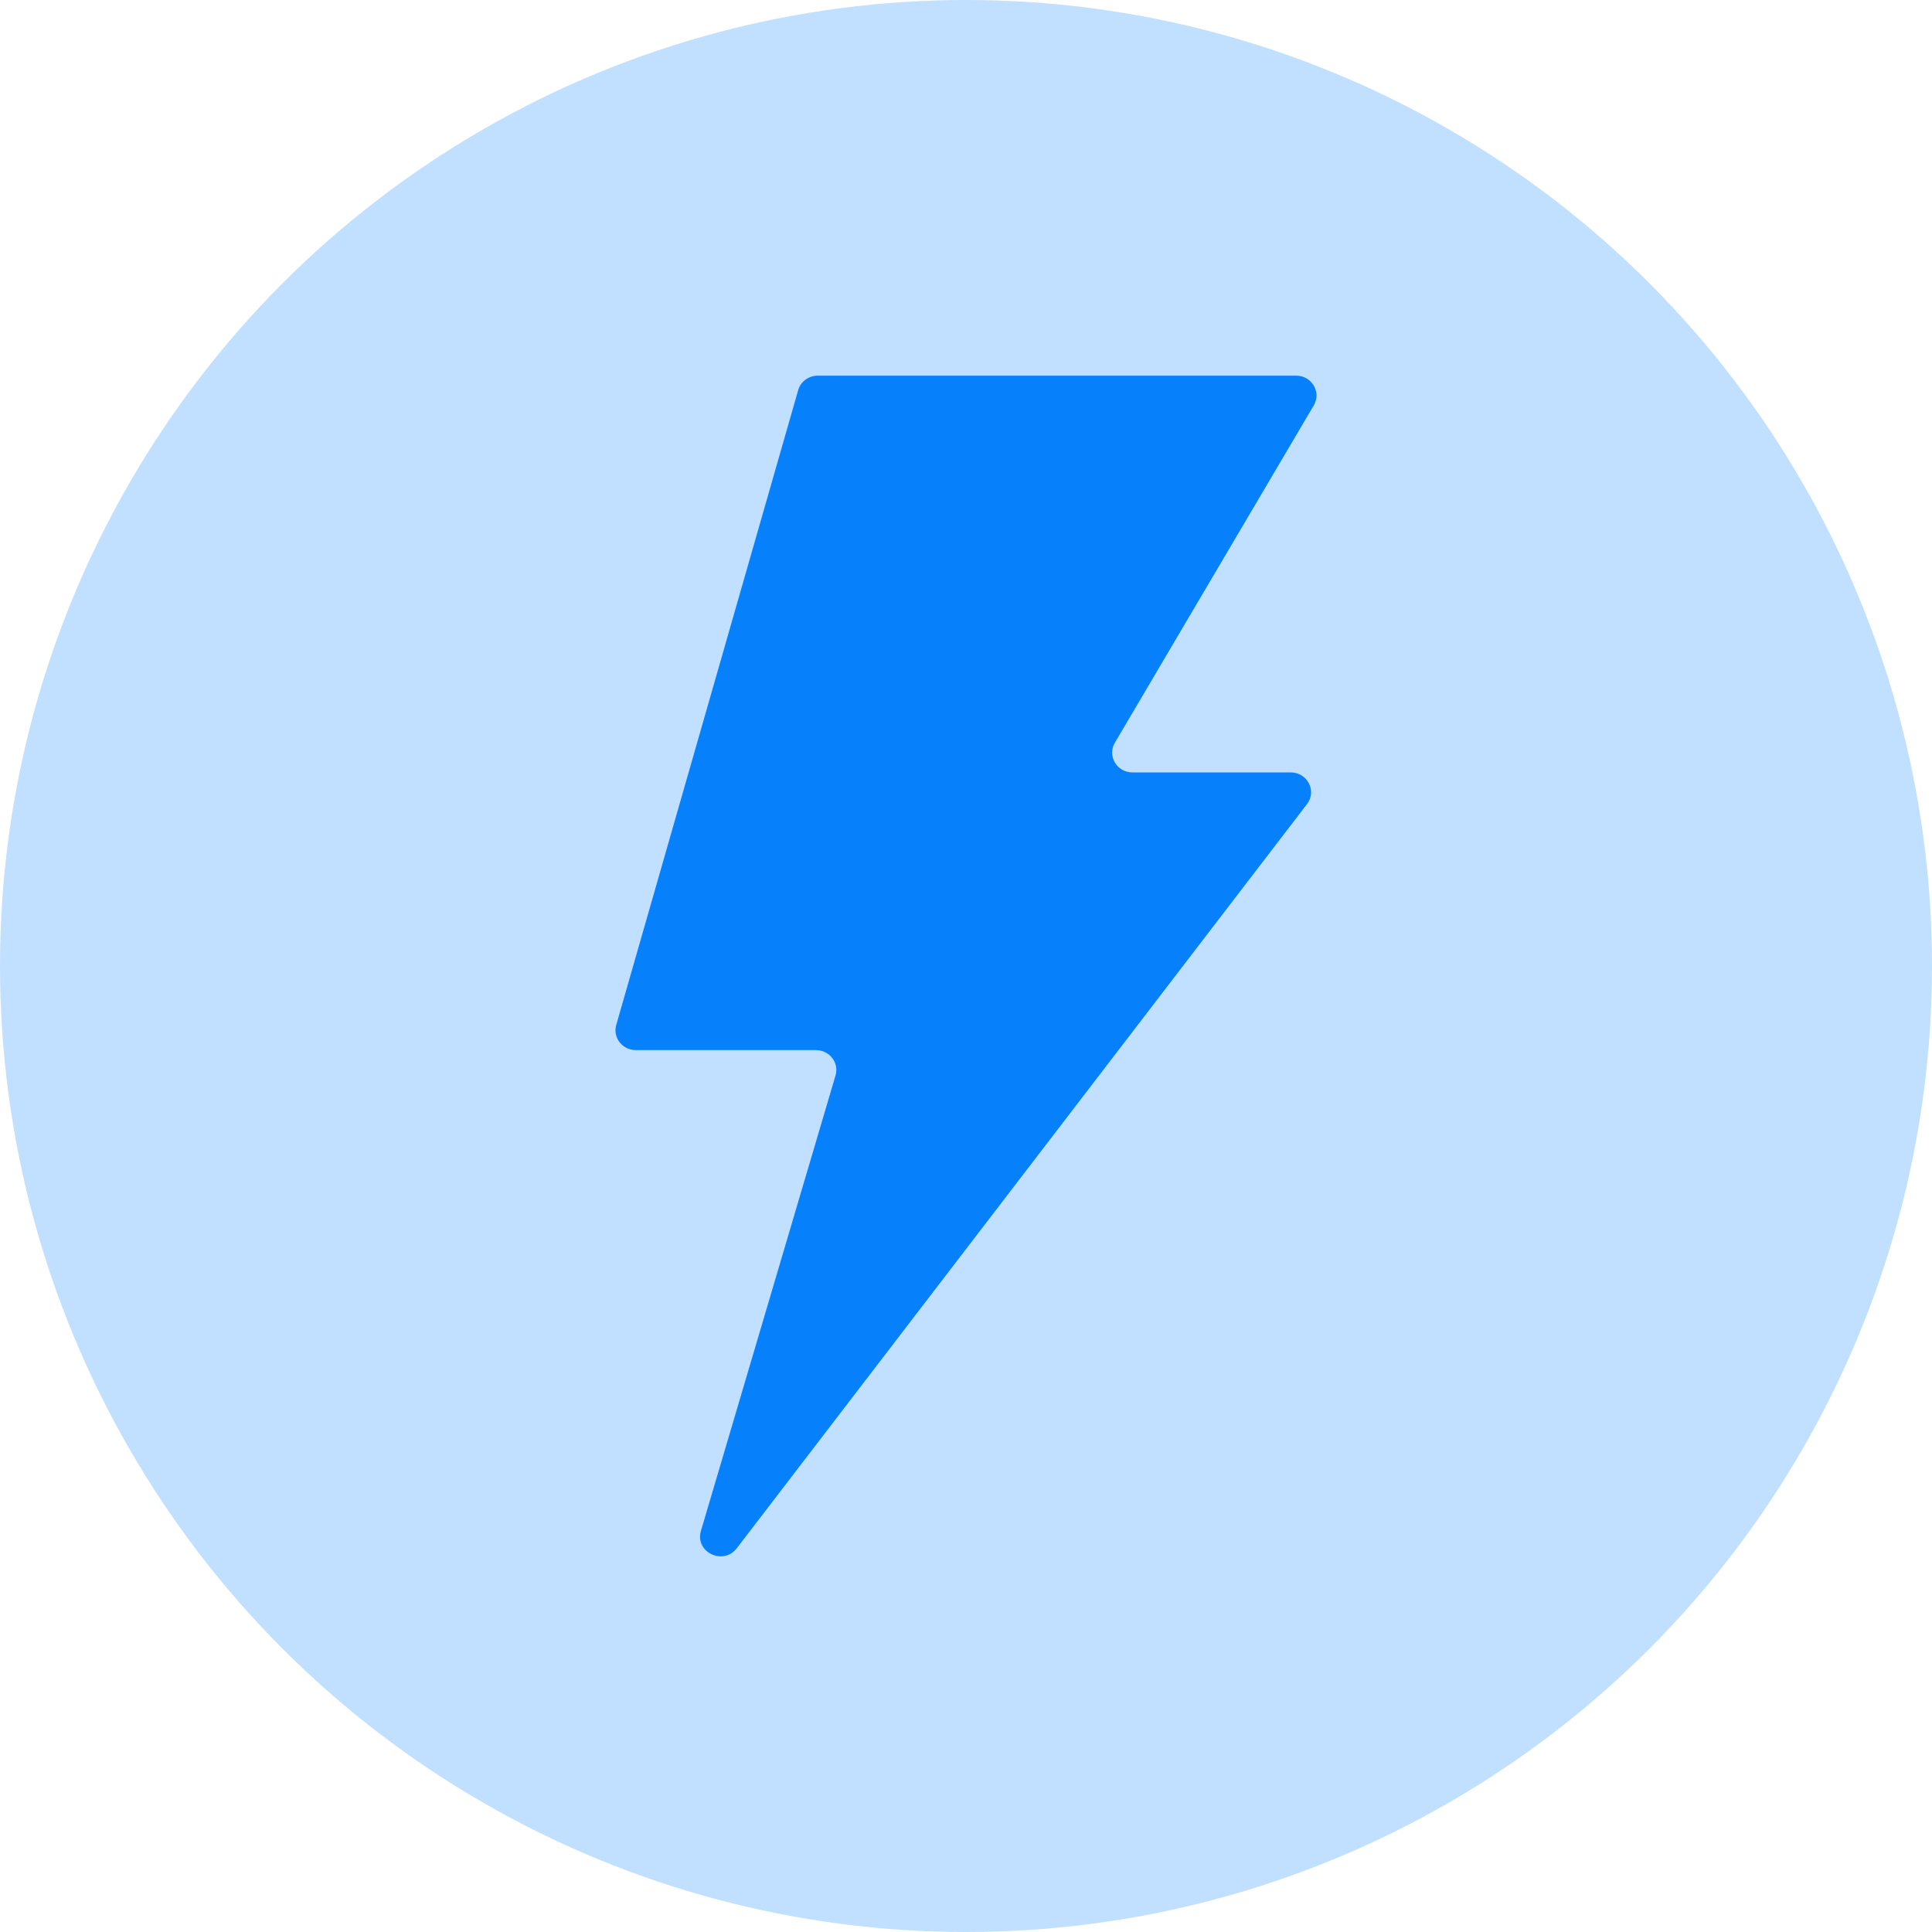
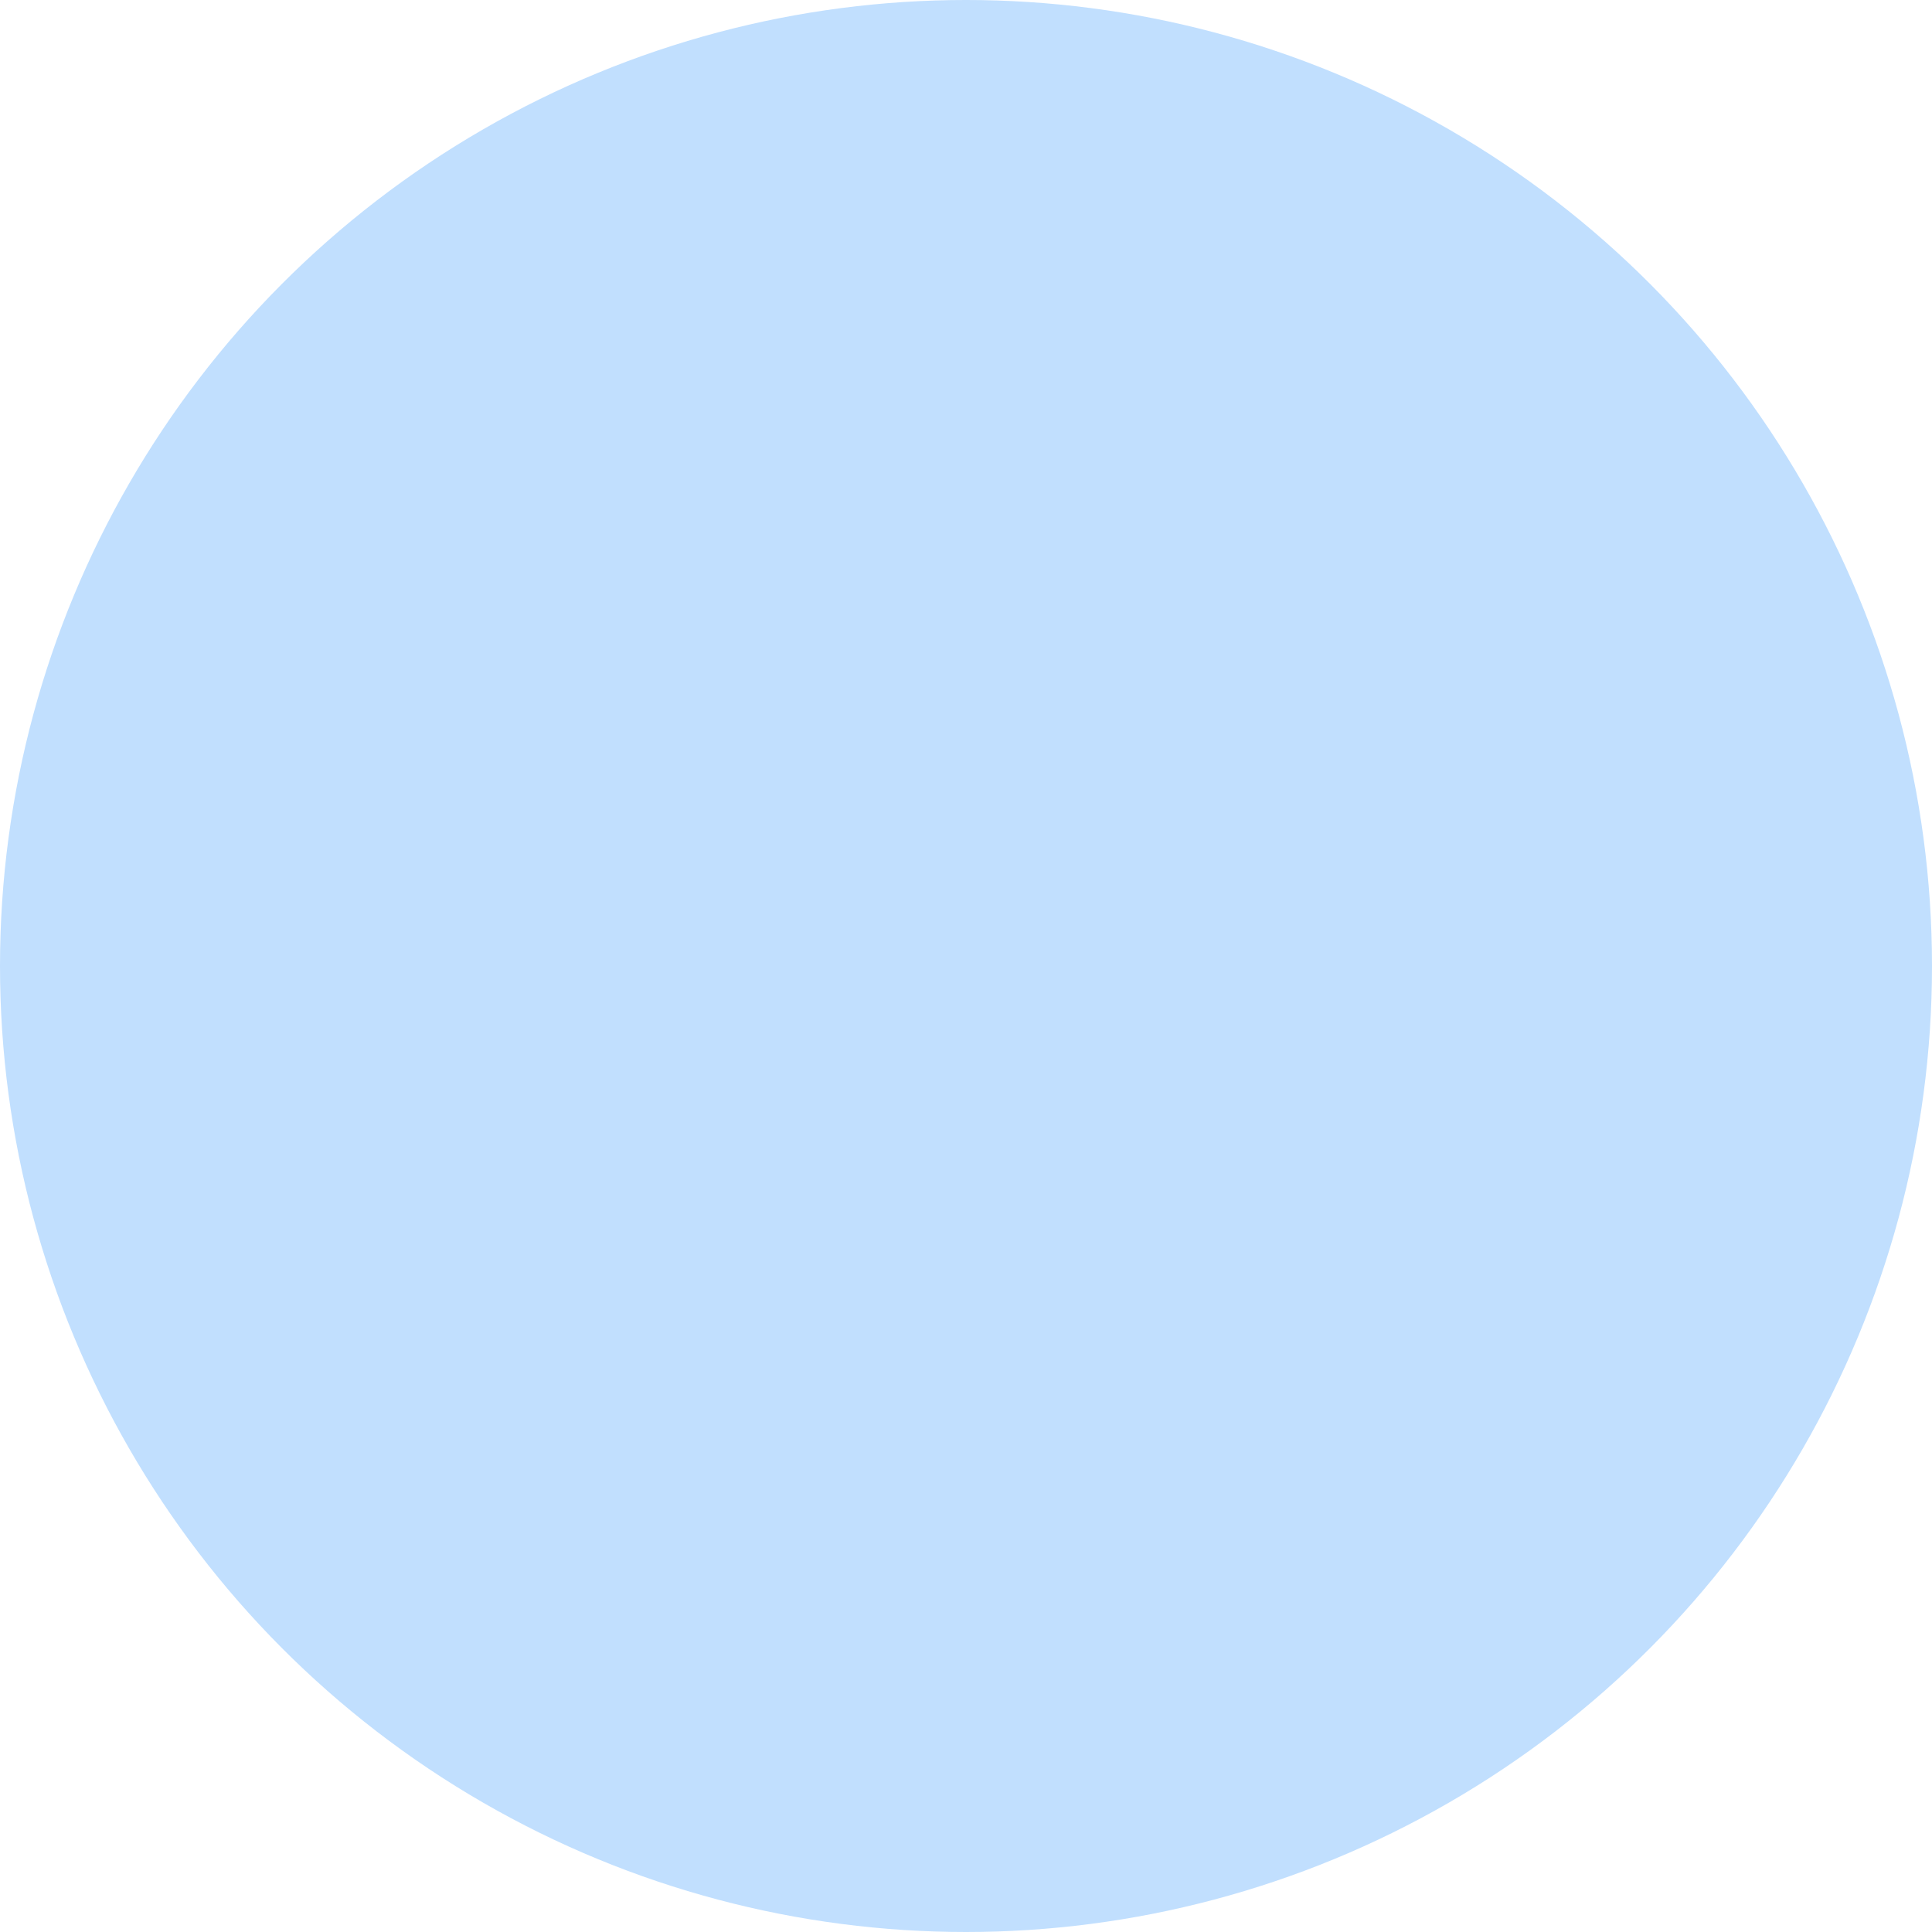
<svg xmlns="http://www.w3.org/2000/svg" width="36" height="36" viewBox="0 0 36 36" fill="none">
  <circle cx="18" cy="18" r="18" fill="#C1DFFE" />
-   <path d="M14.873 7.27C14.918 7.11 15.068 7 15.238 7H24.152C24.443 7 24.626 7.307 24.48 7.554L20.774 13.839C20.628 14.085 20.811 14.393 21.102 14.393H24.05C24.363 14.393 24.541 14.74 24.354 14.983L13.729 28.849C13.476 29.179 12.944 28.921 13.061 28.526L15.569 20.04C15.639 19.803 15.457 19.567 15.204 19.567H11.848C11.597 19.567 11.415 19.334 11.483 19.098L14.873 7.27Z" fill="#0680FB" />
</svg>